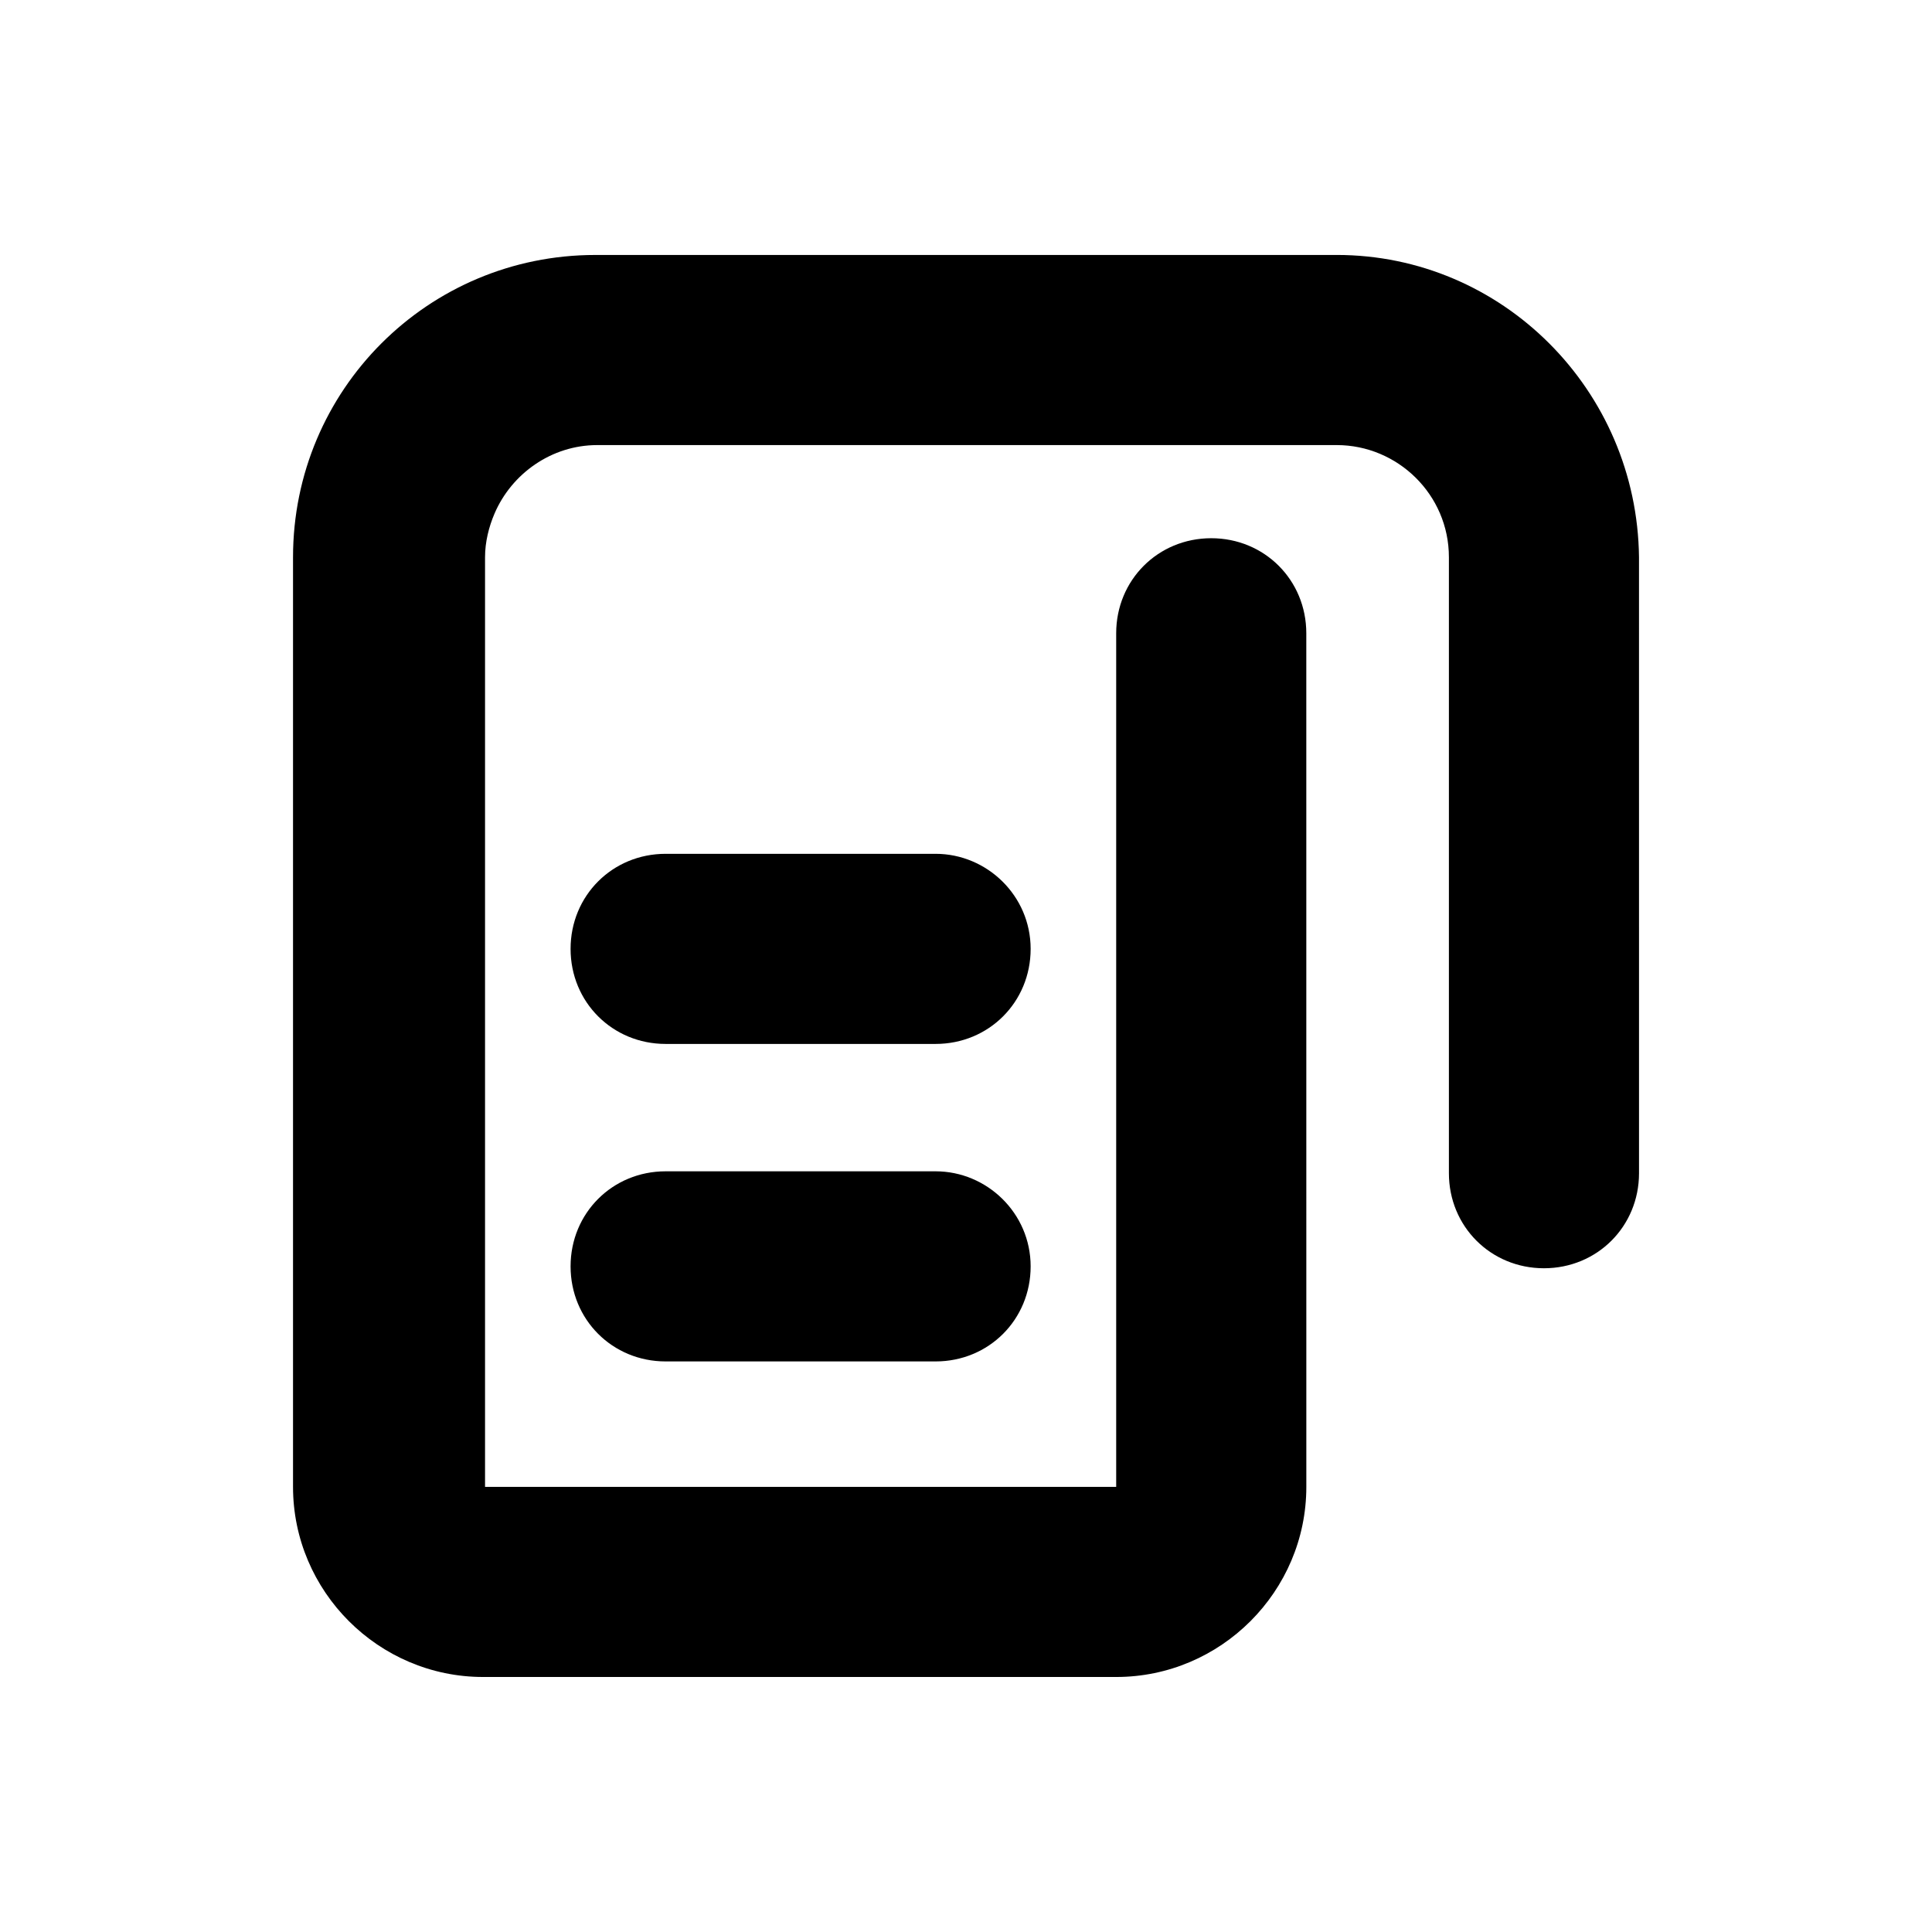
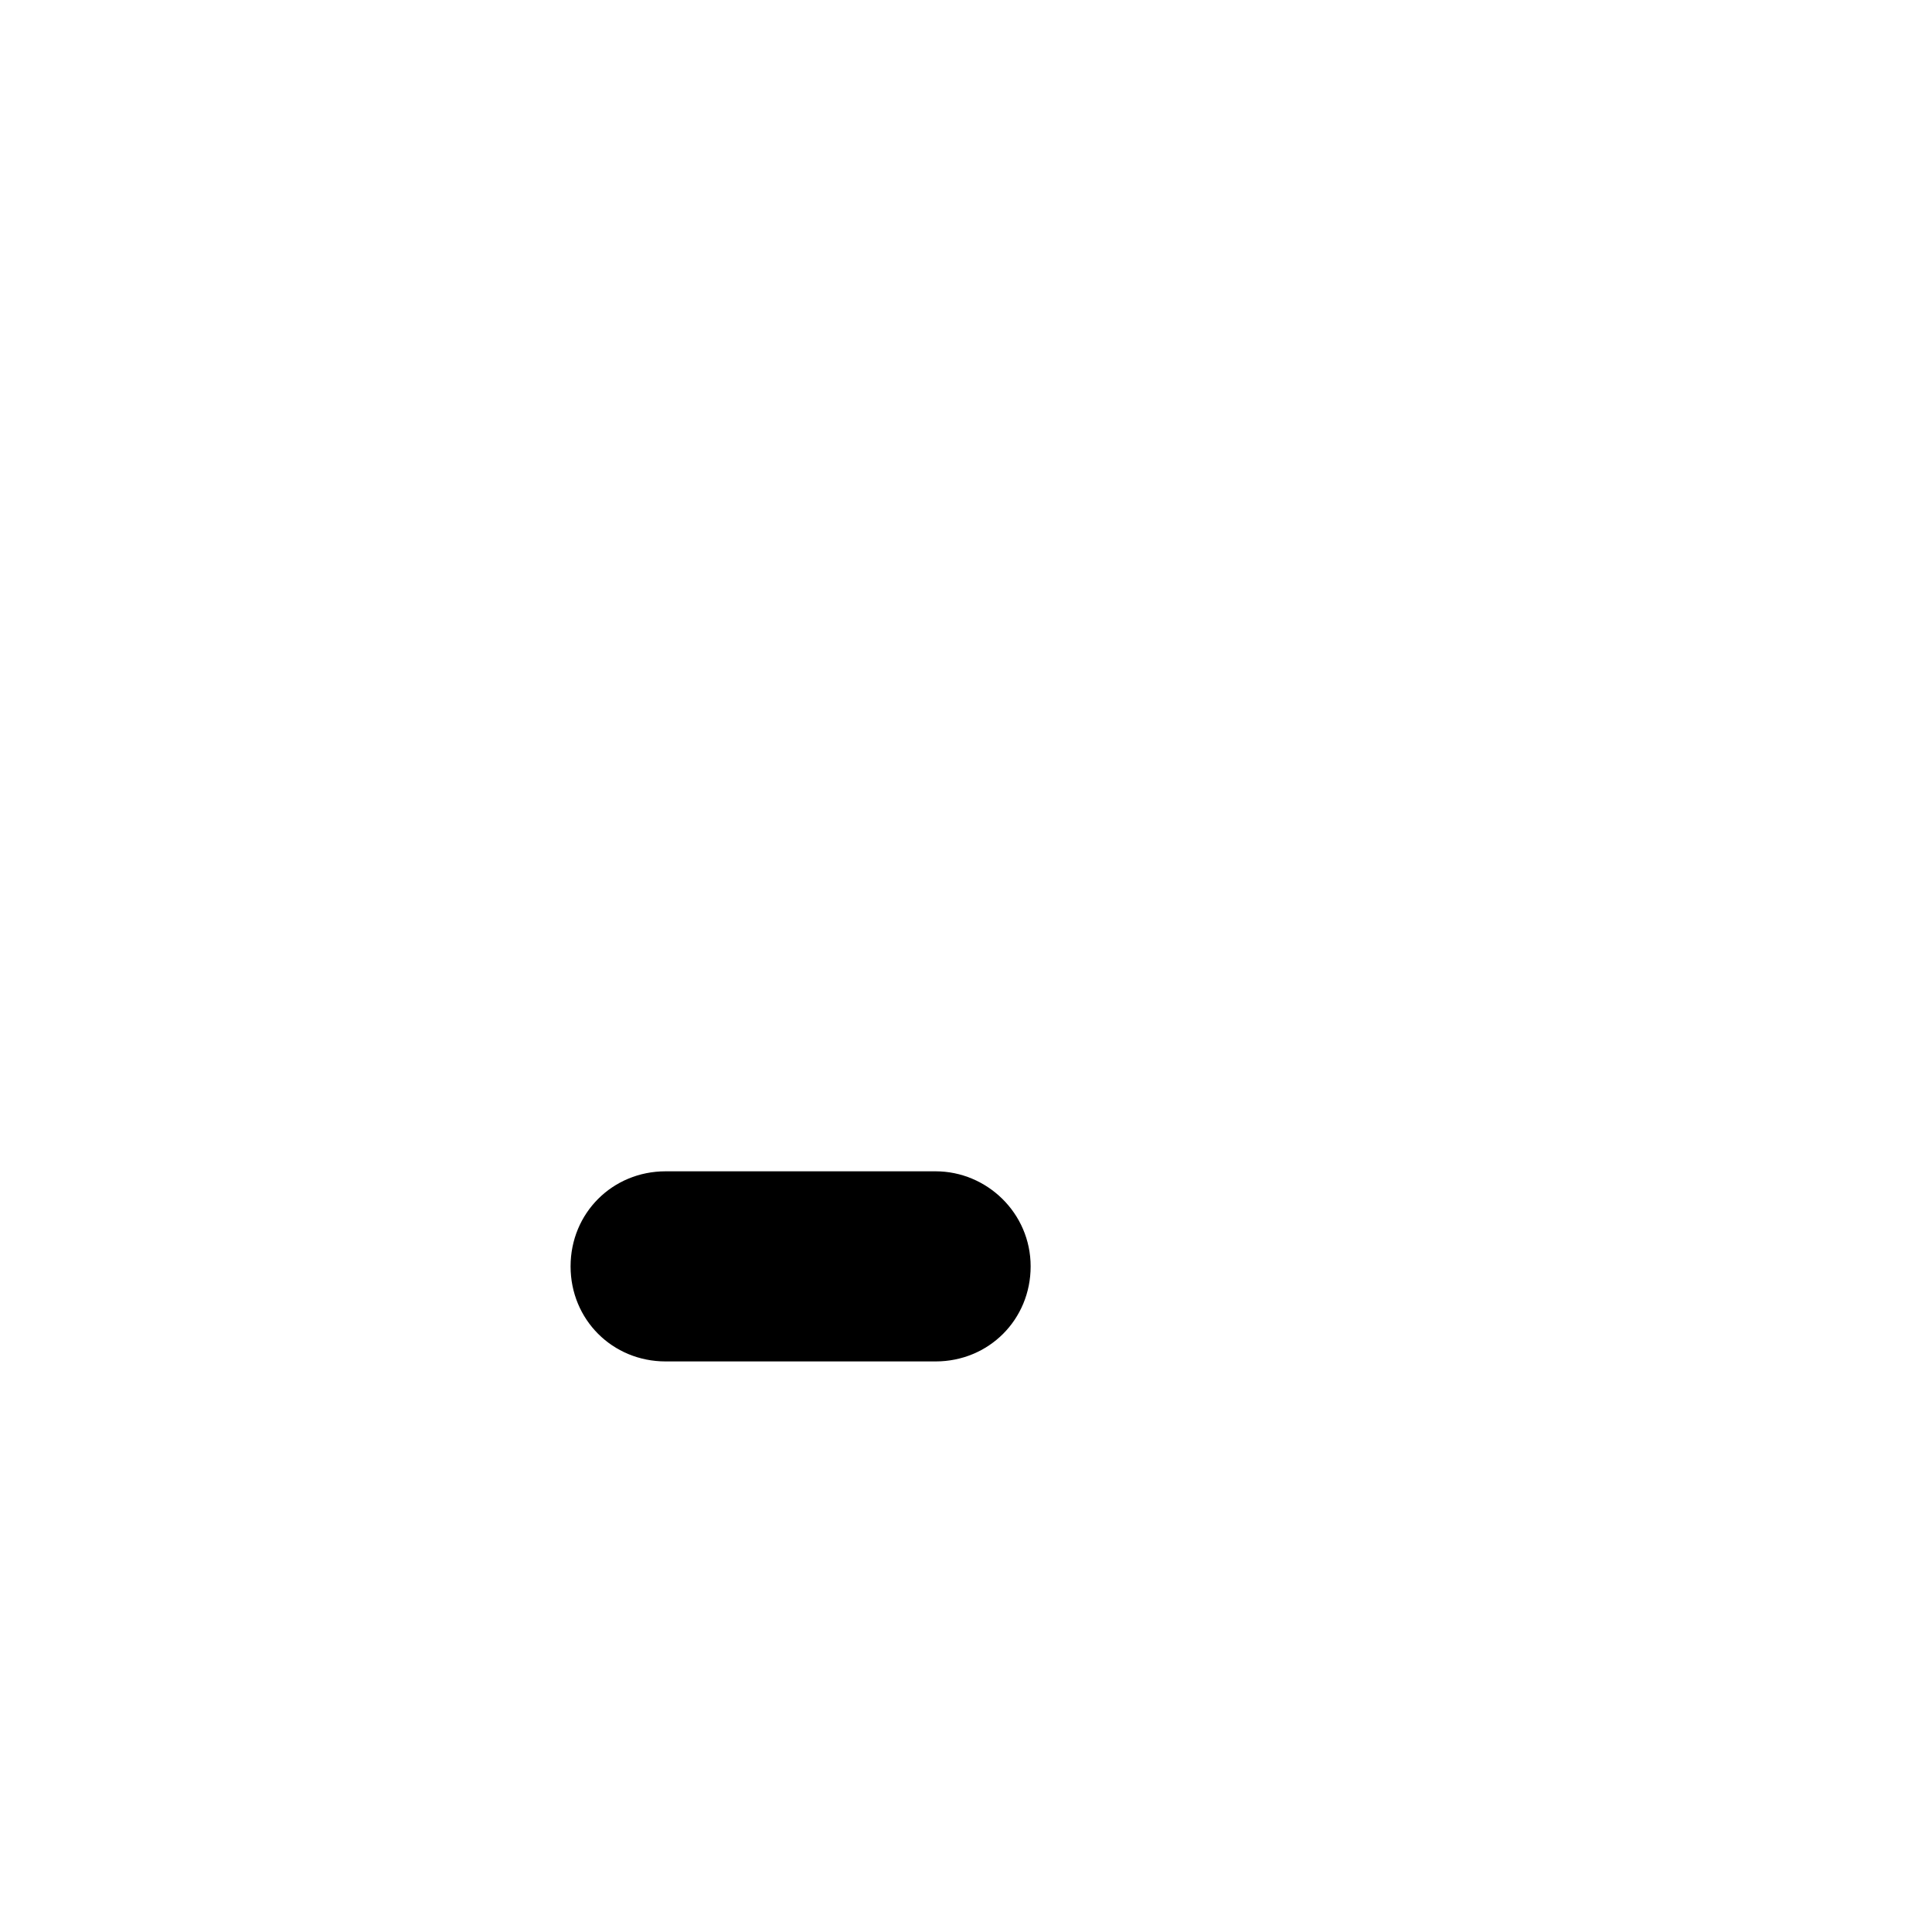
<svg xmlns="http://www.w3.org/2000/svg" fill="#000000" width="800px" height="800px" version="1.1" viewBox="144 144 512 512">
  <g>
-     <path d="m498.24 211.57h-196.48c-44.336 0-80.105 35.77-80.105 80.105v246.36c0 27.711 22.672 50.383 50.383 50.383h167.77c27.711 0 50.383-22.672 50.383-50.383l-0.008-226.21c0-14.105-11.082-25.191-25.191-25.191-14.105 0-25.191 11.082-25.191 25.191v226.21h-167.26v-246.36c0-4.031 1.008-8.062 2.519-11.586 4.535-10.578 15.113-18.137 27.207-18.137h195.98c16.121 0 29.727 13.098 29.727 29.727v163.23c0 14.105 11.082 25.191 25.191 25.191 14.105 0 25.191-11.082 25.191-25.191l-0.004-163.24c-0.504-44.336-36.273-80.105-80.105-80.105z" />
    <path d="m391.94 454.41h-71.539c-14.105 0-25.191 11.082-25.191 25.191 0 14.105 11.082 25.191 25.191 25.191h71.539c14.105 0 25.191-11.082 25.191-25.191 0-14.109-11.59-25.191-25.191-25.191z" />
-     <path d="m391.94 370.27h-71.539c-14.105 0-25.191 11.082-25.191 25.191 0 14.105 11.082 25.191 25.191 25.191h71.539c14.105 0 25.191-11.082 25.191-25.191 0-14.105-11.59-25.191-25.191-25.191z" />
  </g>
</svg>